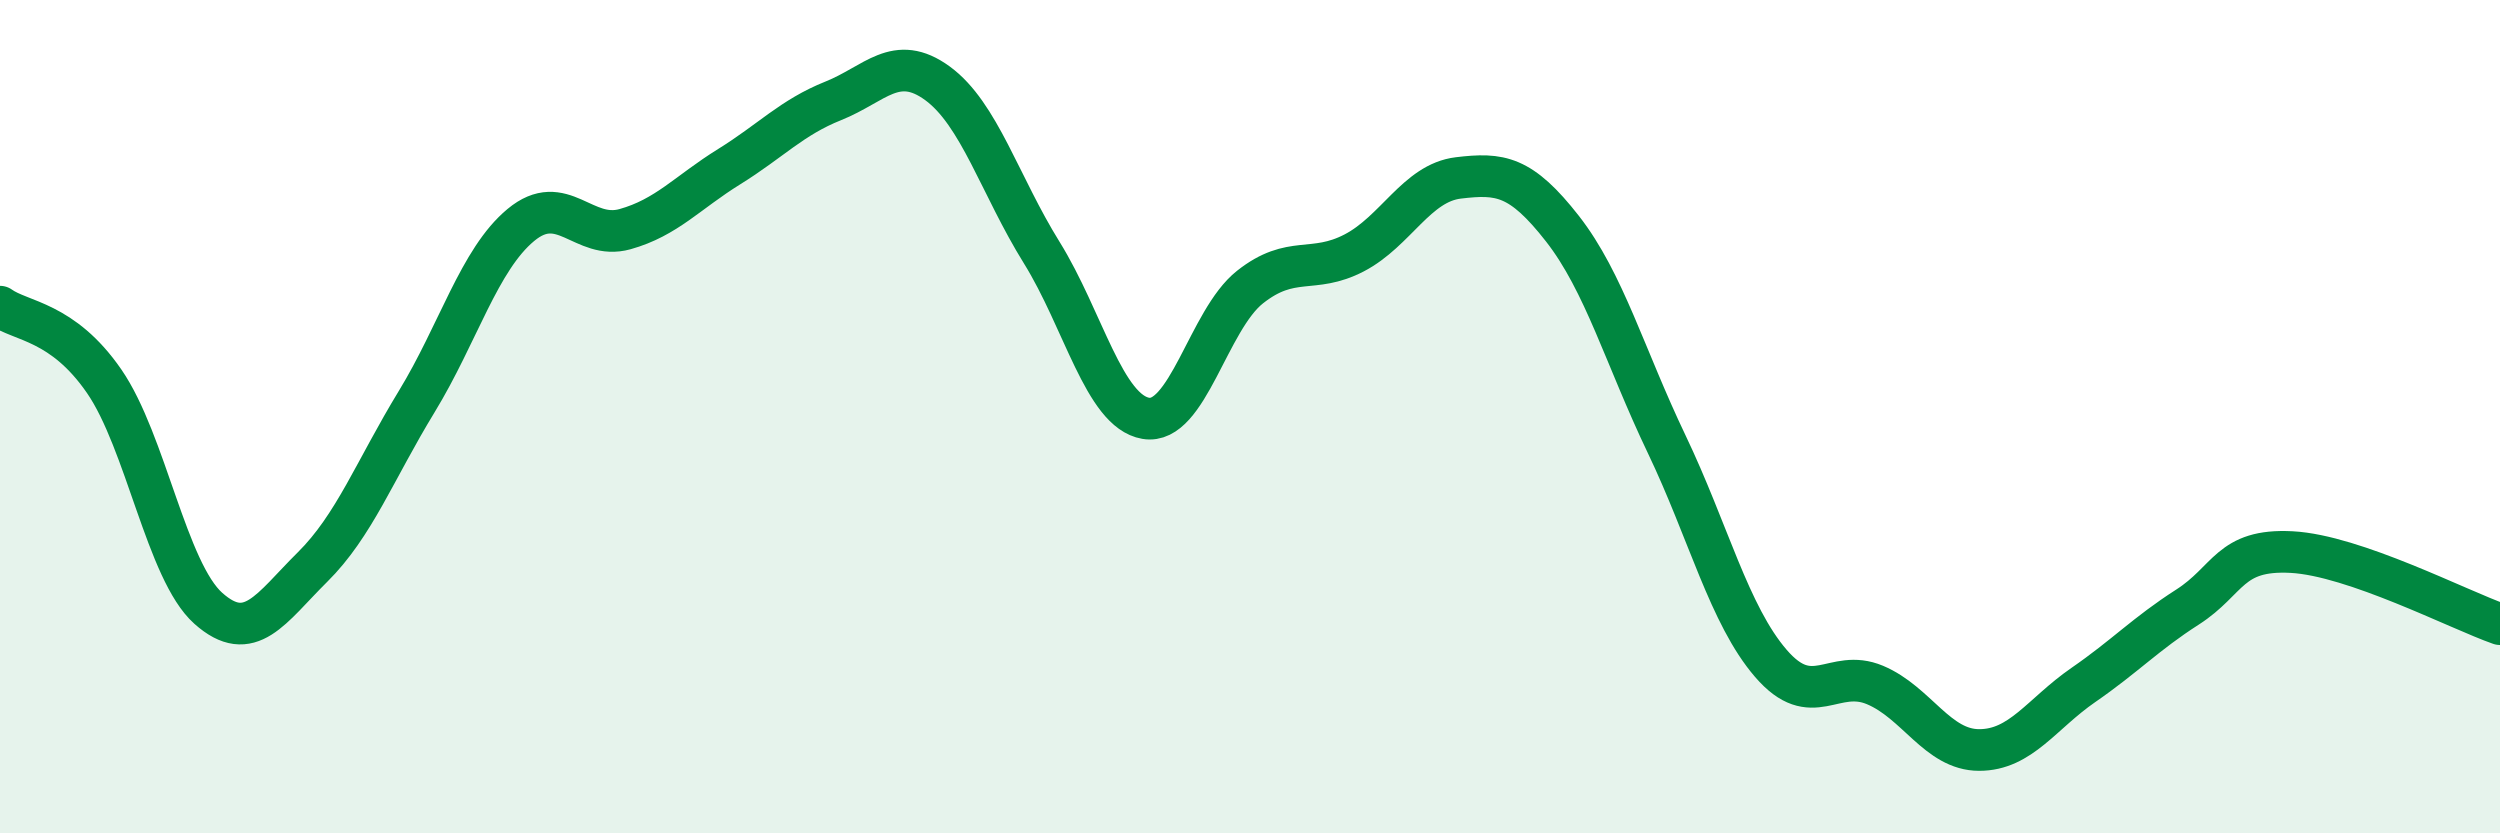
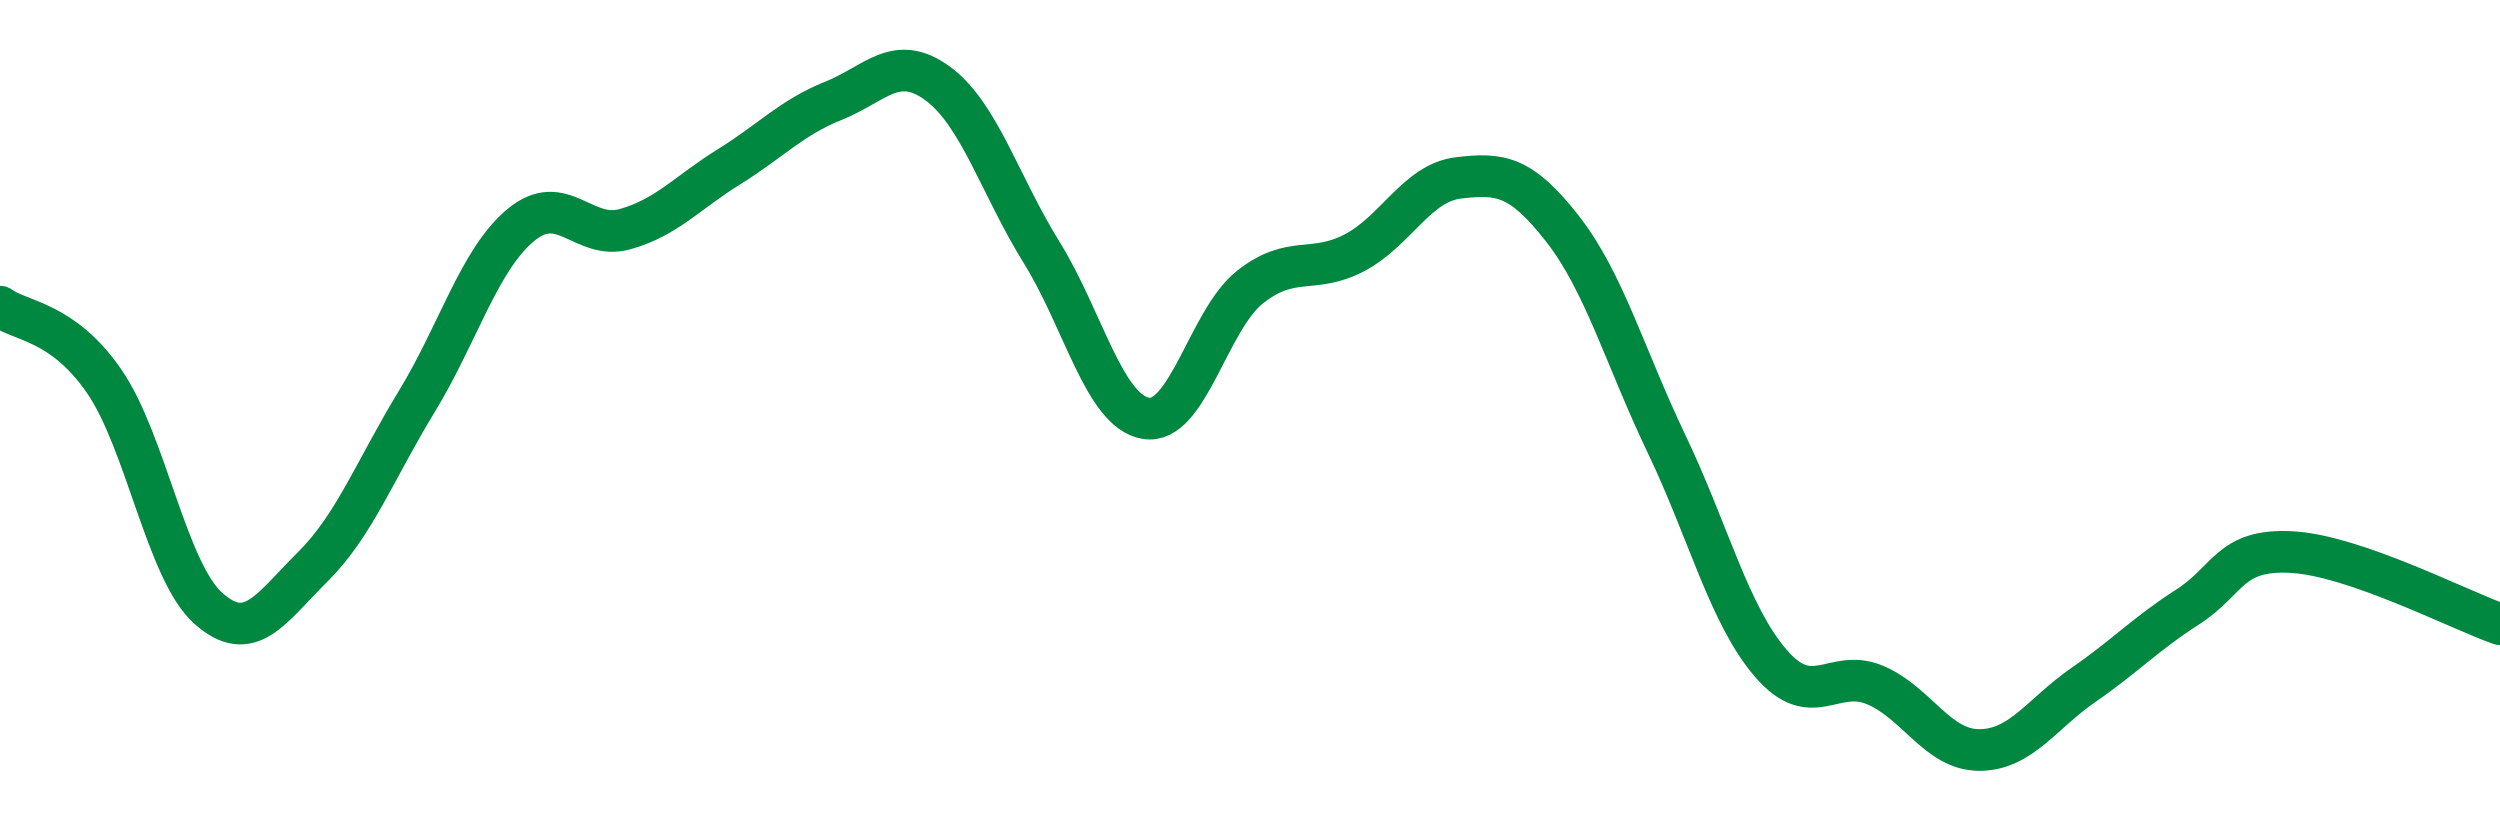
<svg xmlns="http://www.w3.org/2000/svg" width="60" height="20" viewBox="0 0 60 20">
-   <path d="M 0,7.36 C 0.5,7.72 1.5,7.7 2.5,9.15 C 3.5,10.6 4,13.71 5,14.6 C 6,15.49 6.5,14.6 7.5,13.61 C 8.5,12.62 9,11.28 10,9.64 C 11,8 11.5,6.23 12.5,5.4 C 13.5,4.57 14,5.78 15,5.5 C 16,5.22 16.5,4.62 17.5,4 C 18.5,3.38 19,2.82 20,2.42 C 21,2.02 21.5,1.27 22.5,2 C 23.5,2.73 24,4.45 25,6.06 C 26,7.67 26.5,9.87 27.5,10.04 C 28.5,10.21 29,7.68 30,6.89 C 31,6.1 31.5,6.59 32.5,6.07 C 33.5,5.55 34,4.39 35,4.27 C 36,4.15 36.5,4.21 37.5,5.49 C 38.5,6.77 39,8.57 40,10.66 C 41,12.75 41.5,14.76 42.5,15.92 C 43.5,17.08 44,16.02 45,16.44 C 46,16.86 46.5,18 47.5,18 C 48.5,18 49,17.13 50,16.44 C 51,15.75 51.5,15.21 52.5,14.57 C 53.5,13.93 53.5,13.17 55,13.25 C 56.5,13.33 59,14.63 60,14.98L60 20L0 20Z" fill="#008740" opacity="0.1" stroke-linecap="round" stroke-linejoin="round" />
  <path d="M 0,7.36 C 0.5,7.72 1.5,7.7 2.5,9.15 C 3.5,10.6 4,13.71 5,14.6 C 6,15.49 6.5,14.6 7.5,13.61 C 8.5,12.62 9,11.28 10,9.64 C 11,8 11.5,6.23 12.5,5.4 C 13.5,4.57 14,5.78 15,5.5 C 16,5.22 16.5,4.62 17.5,4 C 18.5,3.38 19,2.82 20,2.42 C 21,2.02 21.5,1.27 22.5,2 C 23.5,2.73 24,4.45 25,6.06 C 26,7.67 26.5,9.87 27.5,10.04 C 28.5,10.21 29,7.68 30,6.89 C 31,6.1 31.5,6.59 32.5,6.07 C 33.5,5.55 34,4.39 35,4.27 C 36,4.15 36.5,4.21 37.5,5.49 C 38.5,6.77 39,8.57 40,10.66 C 41,12.75 41.5,14.76 42.5,15.92 C 43.5,17.08 44,16.02 45,16.44 C 46,16.86 46.5,18 47.5,18 C 48.5,18 49,17.13 50,16.44 C 51,15.75 51.5,15.21 52.5,14.57 C 53.5,13.93 53.5,13.17 55,13.25 C 56.5,13.33 59,14.63 60,14.98" stroke="#008740" stroke-width="1" fill="none" stroke-linecap="round" stroke-linejoin="round" />
</svg>